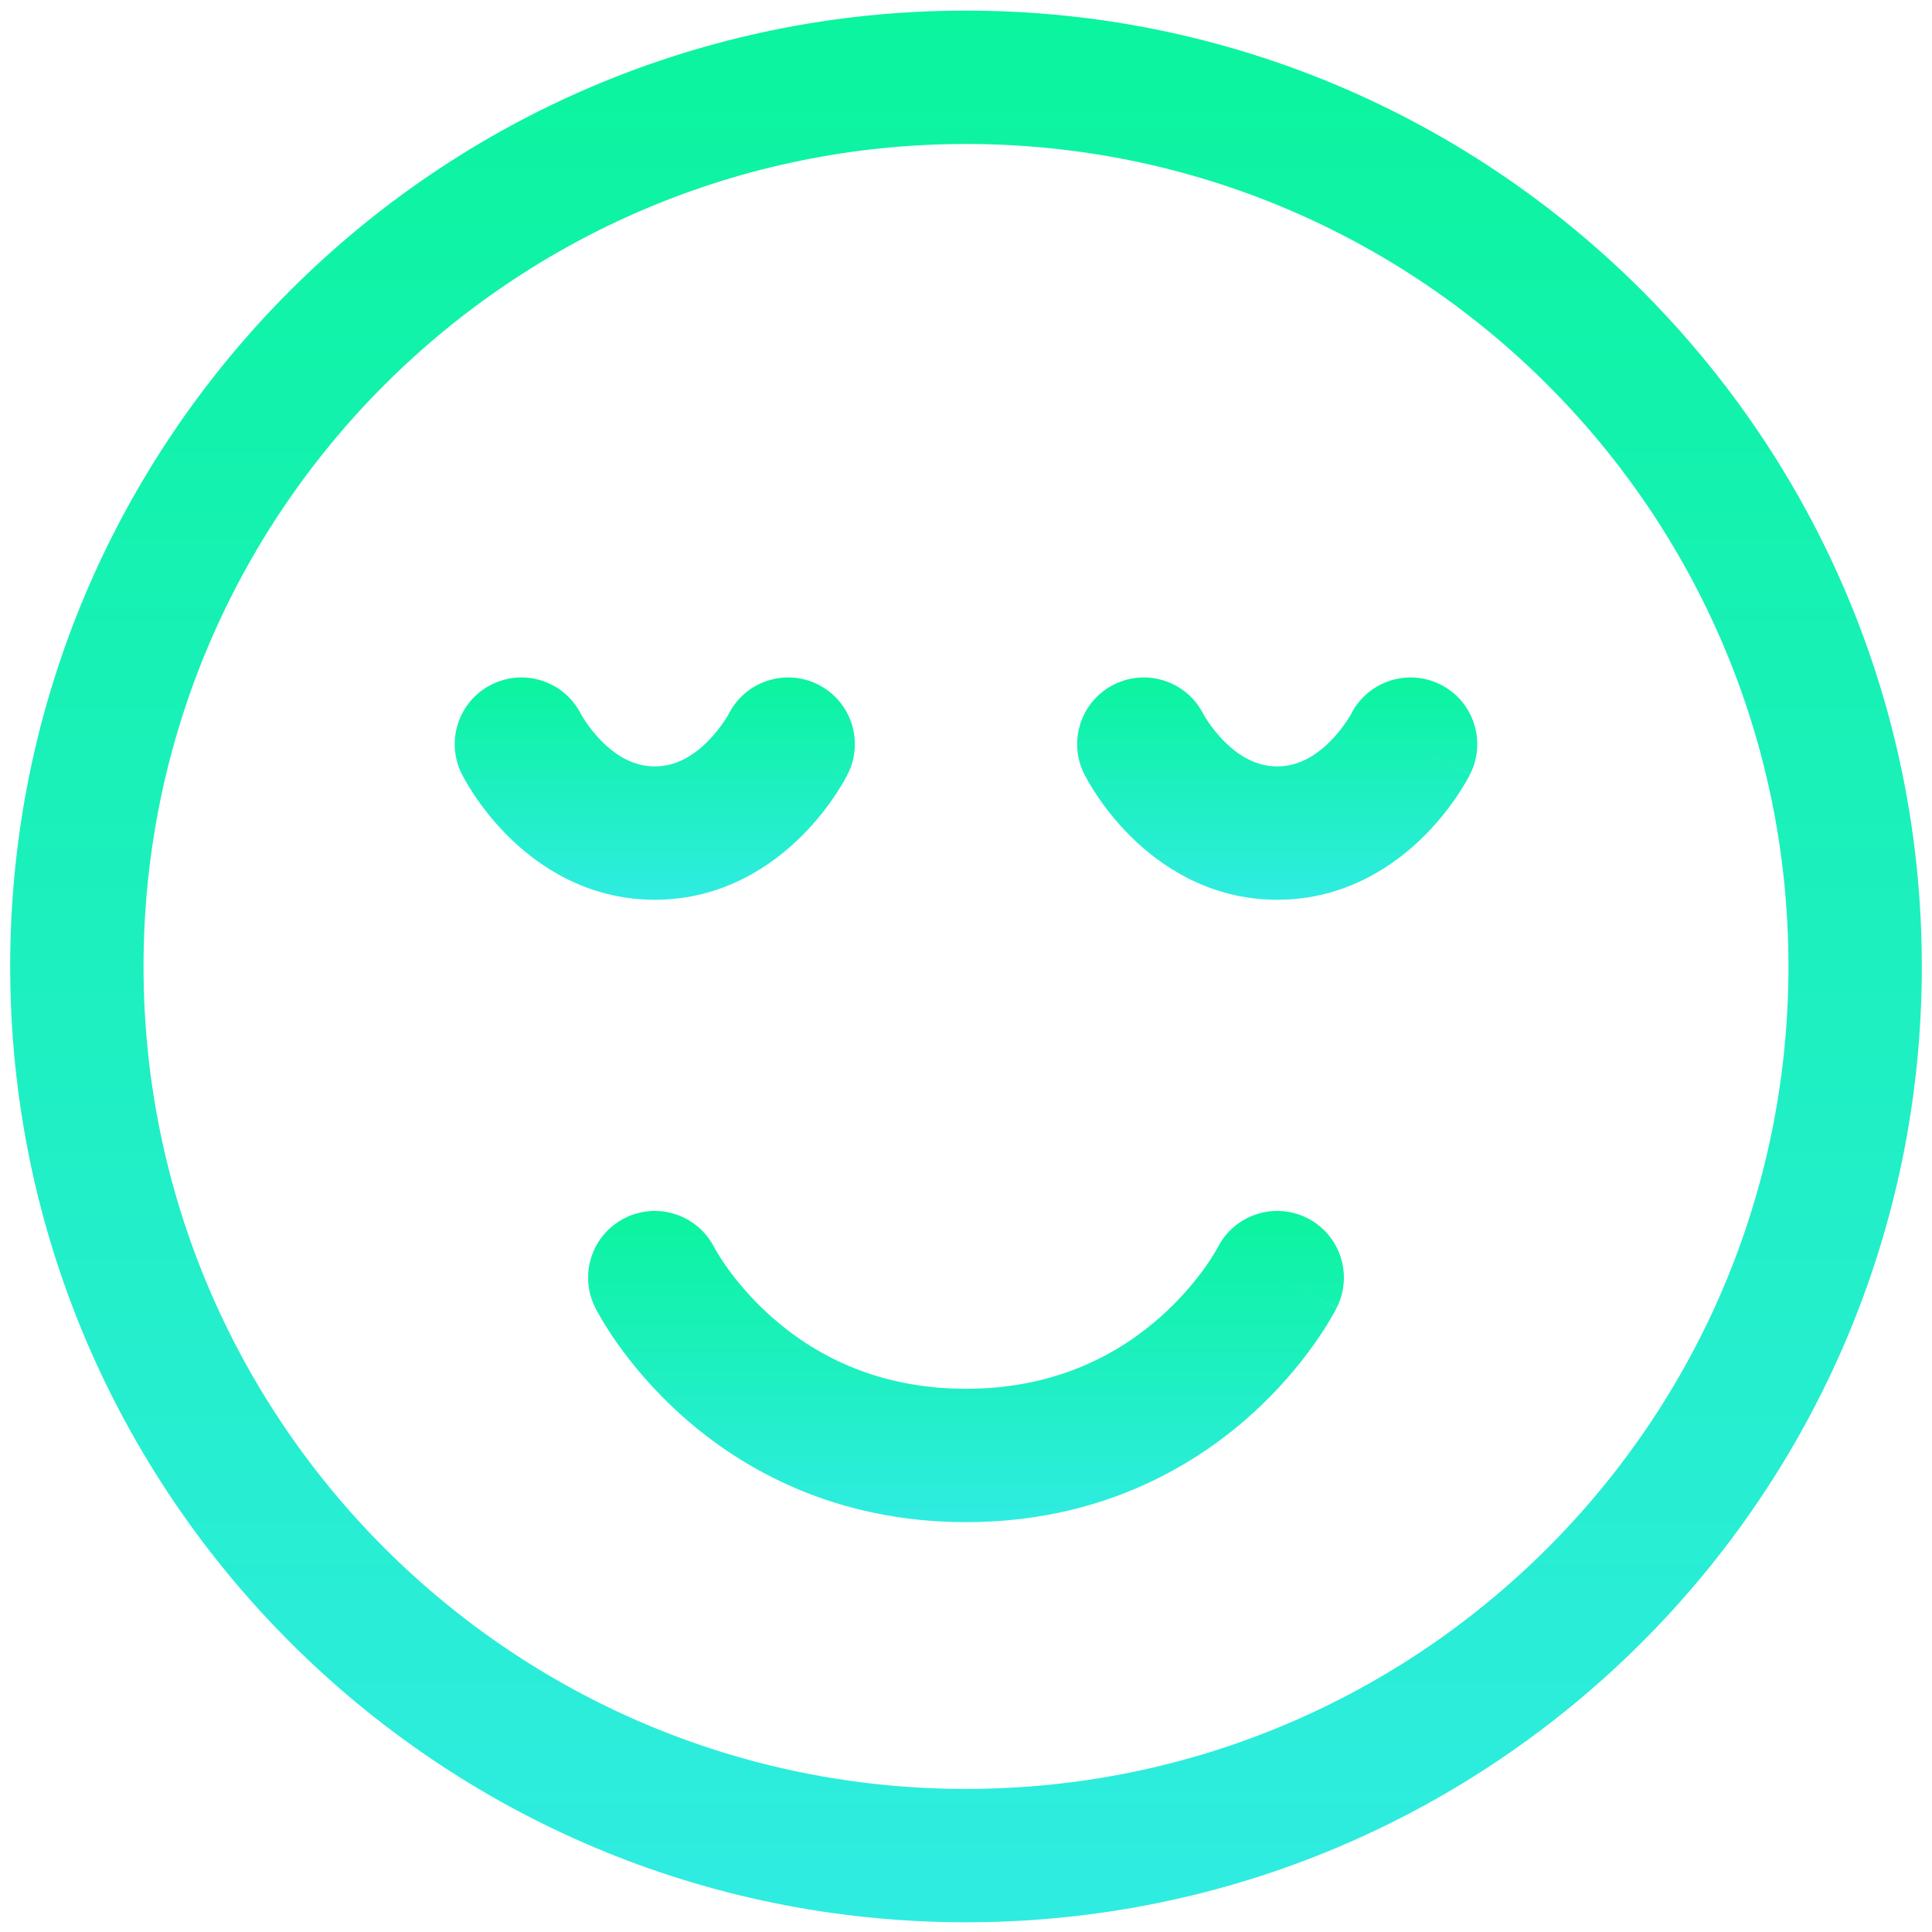
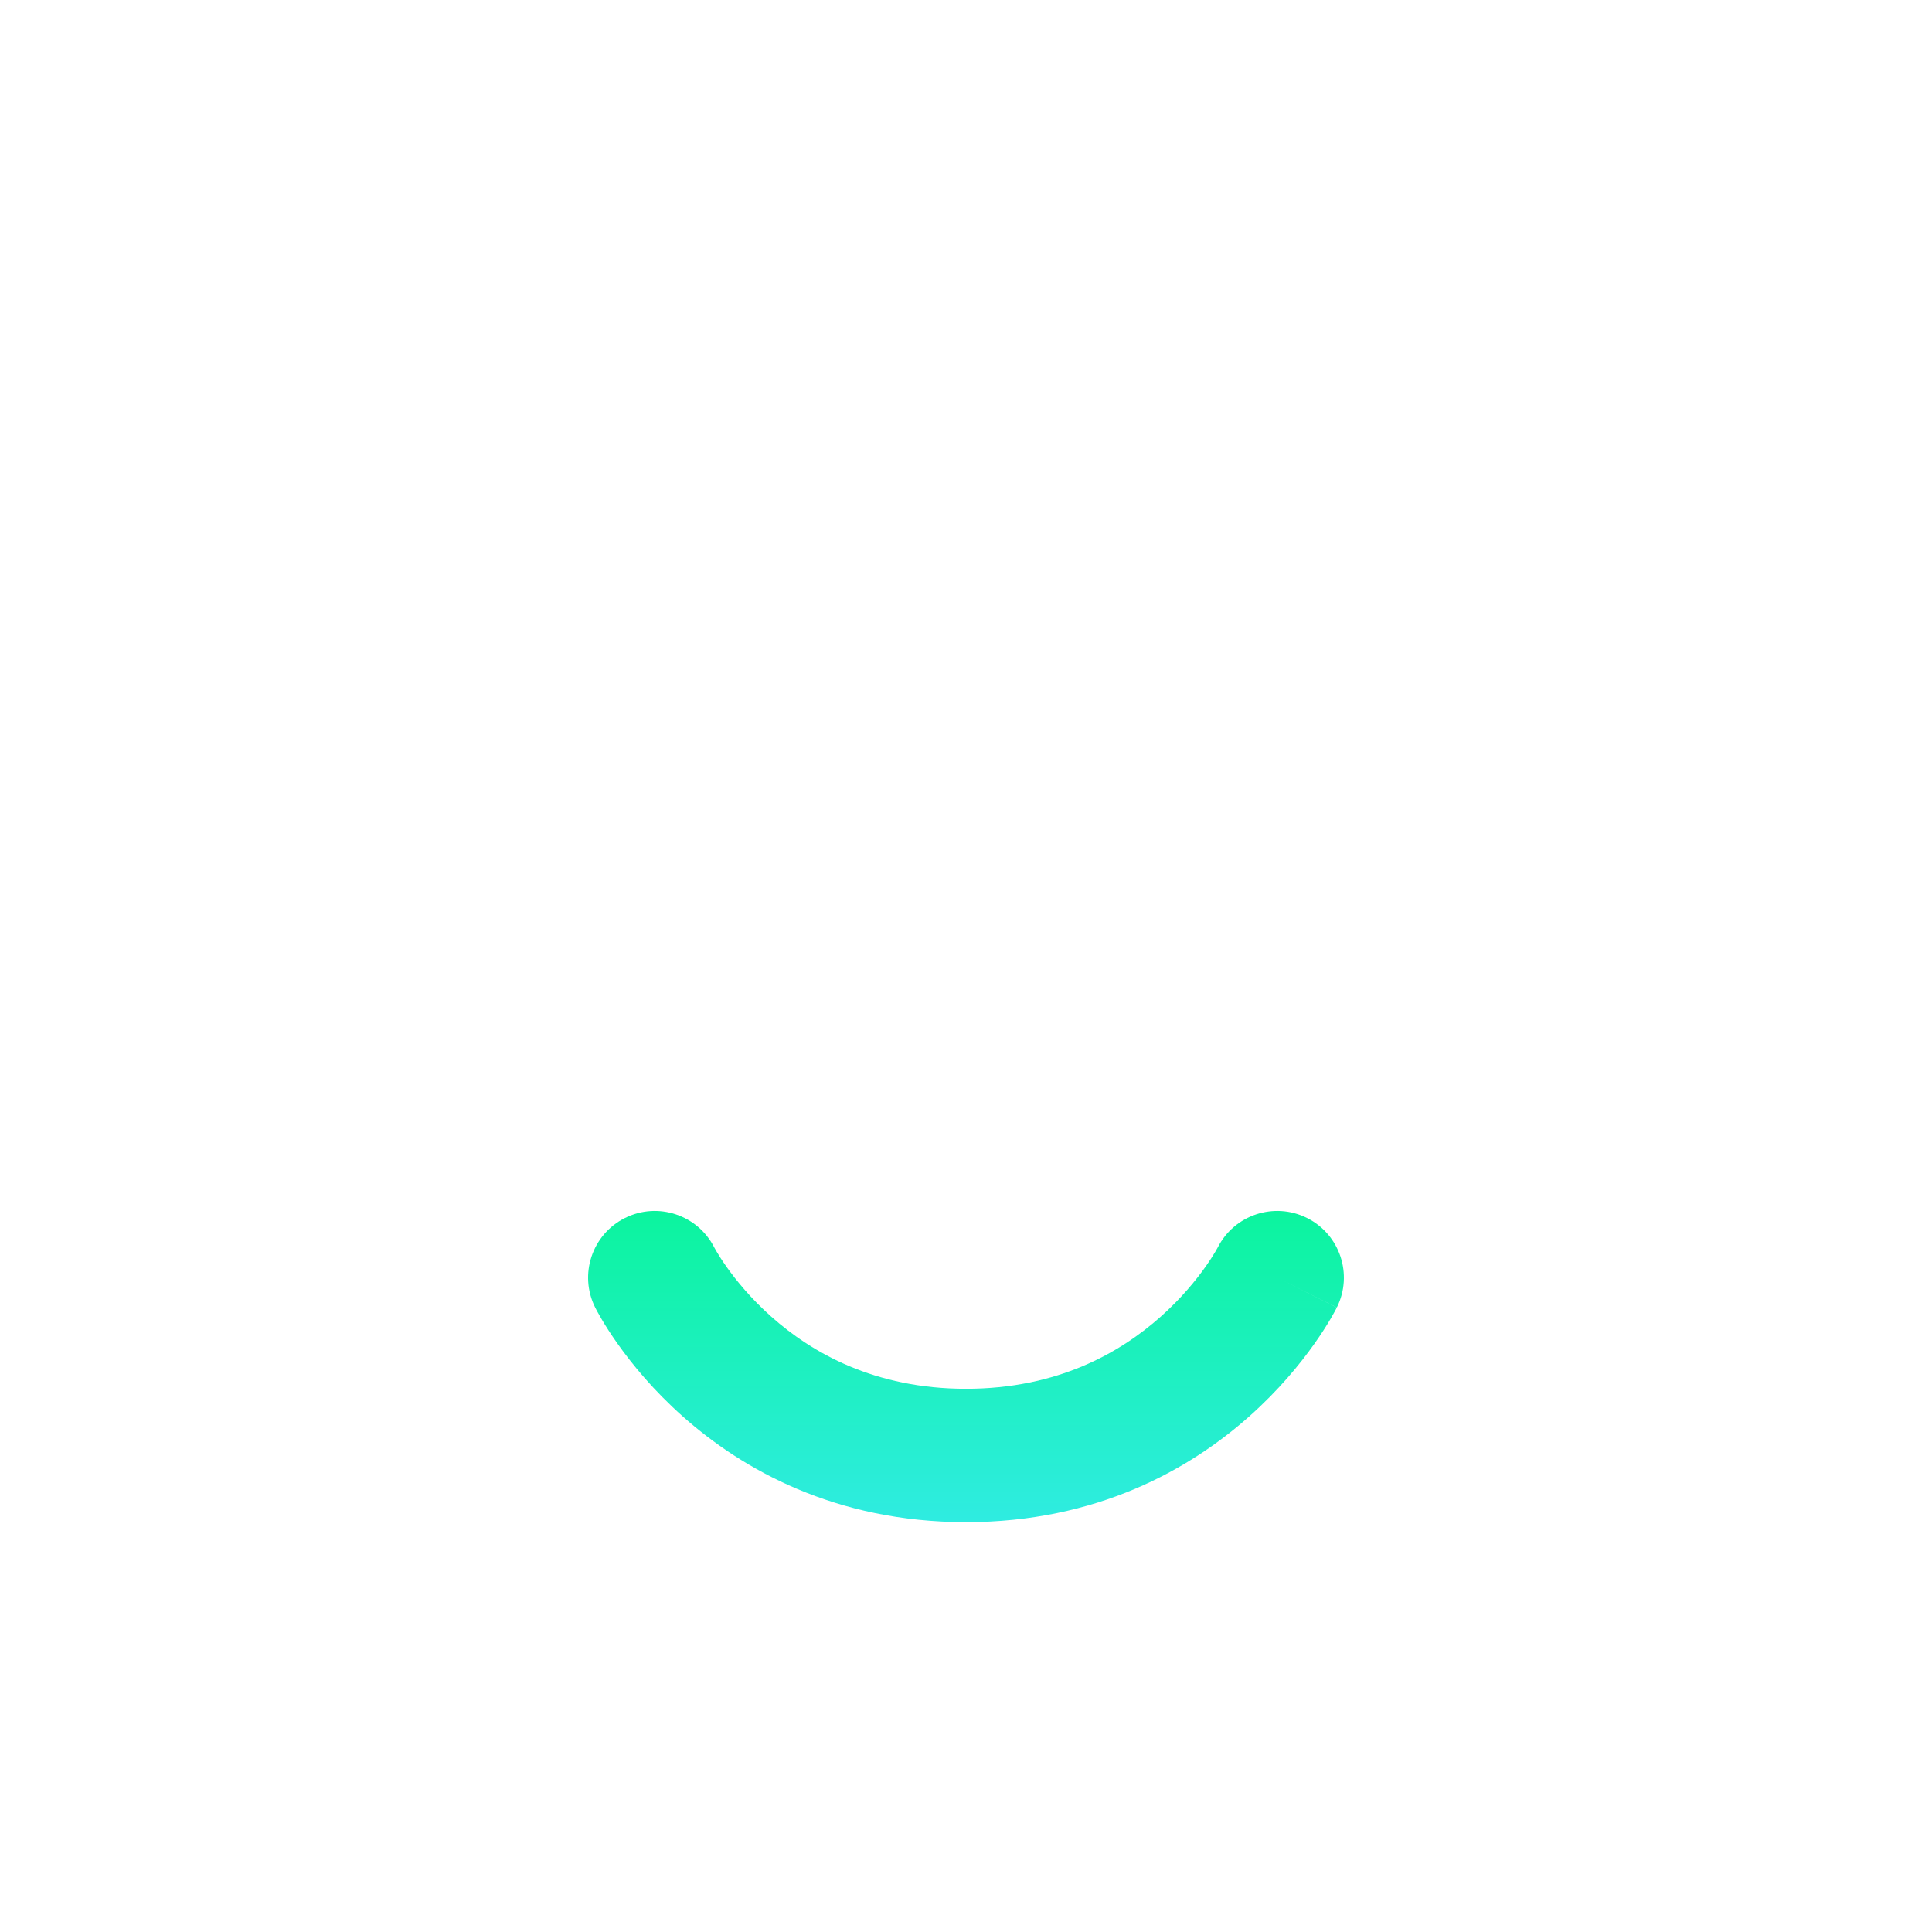
<svg xmlns="http://www.w3.org/2000/svg" width="95" height="95" viewBox="0 0 95 95" fill="none">
-   <path fill-rule="evenodd" clip-rule="evenodd" d="M0.5 47.522C0.5 21.564 21.543 0.522 47.5 0.522C73.458 0.522 94.5 21.564 94.5 47.522C94.5 73.479 73.458 94.522 47.5 94.522C21.543 94.522 0.5 73.479 0.5 47.522ZM47.5 7.08C25.165 7.08 7.058 25.186 7.058 47.522C7.058 69.857 25.165 87.964 47.5 87.964C69.835 87.964 87.942 69.857 87.942 47.522C87.942 25.186 69.835 7.08 47.5 7.08Z" fill="url(#paint0_linear_124_325)" />
  <path fill-rule="evenodd" clip-rule="evenodd" d="M35.12 61.338C34.304 59.733 32.344 59.085 30.731 59.891C29.111 60.701 28.455 62.671 29.265 64.291L32.198 62.824C29.265 64.291 29.264 64.289 29.265 64.291L29.268 64.297L29.271 64.304L29.28 64.32L29.302 64.362L29.366 64.484C29.419 64.581 29.491 64.709 29.582 64.865C29.765 65.175 30.027 65.594 30.376 66.086C31.07 67.066 32.12 68.357 33.572 69.647C36.502 72.252 41.075 74.847 47.5 74.847C53.925 74.847 58.498 72.252 61.429 69.647C62.88 68.357 63.93 67.066 64.624 66.086C64.973 65.594 65.235 65.175 65.418 64.865C65.51 64.709 65.581 64.581 65.634 64.484L65.698 64.362L65.72 64.32L65.729 64.304L65.732 64.297C65.733 64.295 65.735 64.291 62.802 62.824L65.735 64.291C66.545 62.671 65.889 60.701 64.269 59.891C62.656 59.085 60.696 59.733 59.88 61.338L59.867 61.361C59.851 61.392 59.818 61.451 59.768 61.535C59.669 61.704 59.505 61.967 59.273 62.295C58.806 62.955 58.079 63.85 57.071 64.746C55.084 66.513 52.005 68.289 47.5 68.289C42.995 68.289 39.916 66.513 37.929 64.746C36.921 63.85 36.194 62.955 35.727 62.295C35.495 61.967 35.331 61.704 35.232 61.535C35.182 61.451 35.15 61.392 35.133 61.361L35.12 61.338Z" fill="url(#paint1_linear_124_325)" />
-   <path fill-rule="evenodd" clip-rule="evenodd" d="M28.559 35.099C27.741 33.498 25.784 32.853 24.173 33.659C22.553 34.468 21.896 36.438 22.706 38.058L25.639 36.592C22.706 38.058 22.706 38.057 22.706 38.058L22.709 38.063L22.711 38.068L22.717 38.08L22.732 38.108L22.771 38.184C22.803 38.242 22.844 38.317 22.895 38.406C22.996 38.584 23.138 38.819 23.321 39.094C23.683 39.637 24.226 40.362 24.96 41.096C26.41 42.547 28.835 44.243 32.197 44.243C35.56 44.243 37.984 42.547 39.435 41.096C40.169 40.362 40.712 39.637 41.074 39.094C41.257 38.819 41.399 38.584 41.5 38.406C41.551 38.317 41.592 38.242 41.623 38.184L41.663 38.108L41.677 38.08L41.683 38.068L41.686 38.063C41.686 38.062 41.688 38.058 38.755 36.592L41.688 38.058C42.498 36.438 41.842 34.468 40.222 33.659C38.611 32.853 36.654 33.498 35.836 35.099L35.806 35.153C35.771 35.214 35.708 35.32 35.617 35.456C35.433 35.732 35.156 36.1 34.797 36.459C34.062 37.194 33.207 37.685 32.197 37.685C31.188 37.685 30.333 37.194 29.597 36.459C29.238 36.1 28.962 35.732 28.777 35.456C28.687 35.32 28.624 35.214 28.589 35.153L28.559 35.099Z" fill="url(#paint2_linear_124_325)" />
-   <path fill-rule="evenodd" clip-rule="evenodd" d="M59.164 35.099C58.346 33.498 56.389 32.853 54.778 33.659C53.158 34.468 52.502 36.438 53.312 38.058L56.245 36.592C53.312 38.058 53.311 38.057 53.312 38.058L53.314 38.063L53.316 38.068L53.323 38.08L53.337 38.108L53.377 38.184C53.408 38.242 53.449 38.317 53.5 38.406C53.602 38.584 53.743 38.819 53.926 39.094C54.288 39.637 54.831 40.362 55.566 41.096C57.016 42.547 59.441 44.243 62.803 44.243C66.165 44.243 68.59 42.547 70.04 41.096C70.774 40.362 71.317 39.637 71.679 39.094C71.862 38.819 72.004 38.584 72.106 38.406C72.156 38.317 72.197 38.242 72.228 38.184L72.268 38.108L72.283 38.08L72.289 38.068L72.291 38.063C72.292 38.062 72.294 38.058 69.361 36.592L72.294 38.058C73.104 36.438 72.447 34.468 70.827 33.659C69.216 32.853 67.26 33.498 66.442 35.099L66.411 35.153C66.376 35.214 66.313 35.32 66.222 35.456C66.038 35.732 65.762 36.1 65.403 36.459C64.667 37.194 63.813 37.685 62.803 37.685C61.793 37.685 60.938 37.194 60.203 36.459C59.844 36.1 59.567 35.732 59.383 35.456C59.292 35.32 59.229 35.214 59.194 35.153L59.164 35.099Z" fill="url(#paint3_linear_124_325)" />
  <defs>
    <linearGradient id="paint0_linear_124_325" x1="47.5" y1="0.522" x2="47.5" y2="94.522" gradientUnits="userSpaceOnUse">
      <stop stop-color="#0BF49E" />
      <stop offset="1" stop-color="#2FECE1" />
    </linearGradient>
    <linearGradient id="paint1_linear_124_325" x1="47.5" y1="59.544" x2="47.5" y2="74.847" gradientUnits="userSpaceOnUse">
      <stop stop-color="#0BF49E" />
      <stop offset="1" stop-color="#2FECE1" />
    </linearGradient>
    <linearGradient id="paint2_linear_124_325" x1="32.197" y1="33.312" x2="32.197" y2="44.243" gradientUnits="userSpaceOnUse">
      <stop stop-color="#0BF49E" />
      <stop offset="1" stop-color="#2FECE1" />
    </linearGradient>
    <linearGradient id="paint3_linear_124_325" x1="62.803" y1="33.312" x2="62.803" y2="44.243" gradientUnits="userSpaceOnUse">
      <stop stop-color="#0BF49E" />
      <stop offset="1" stop-color="#2FECE1" />
    </linearGradient>
  </defs>
</svg>